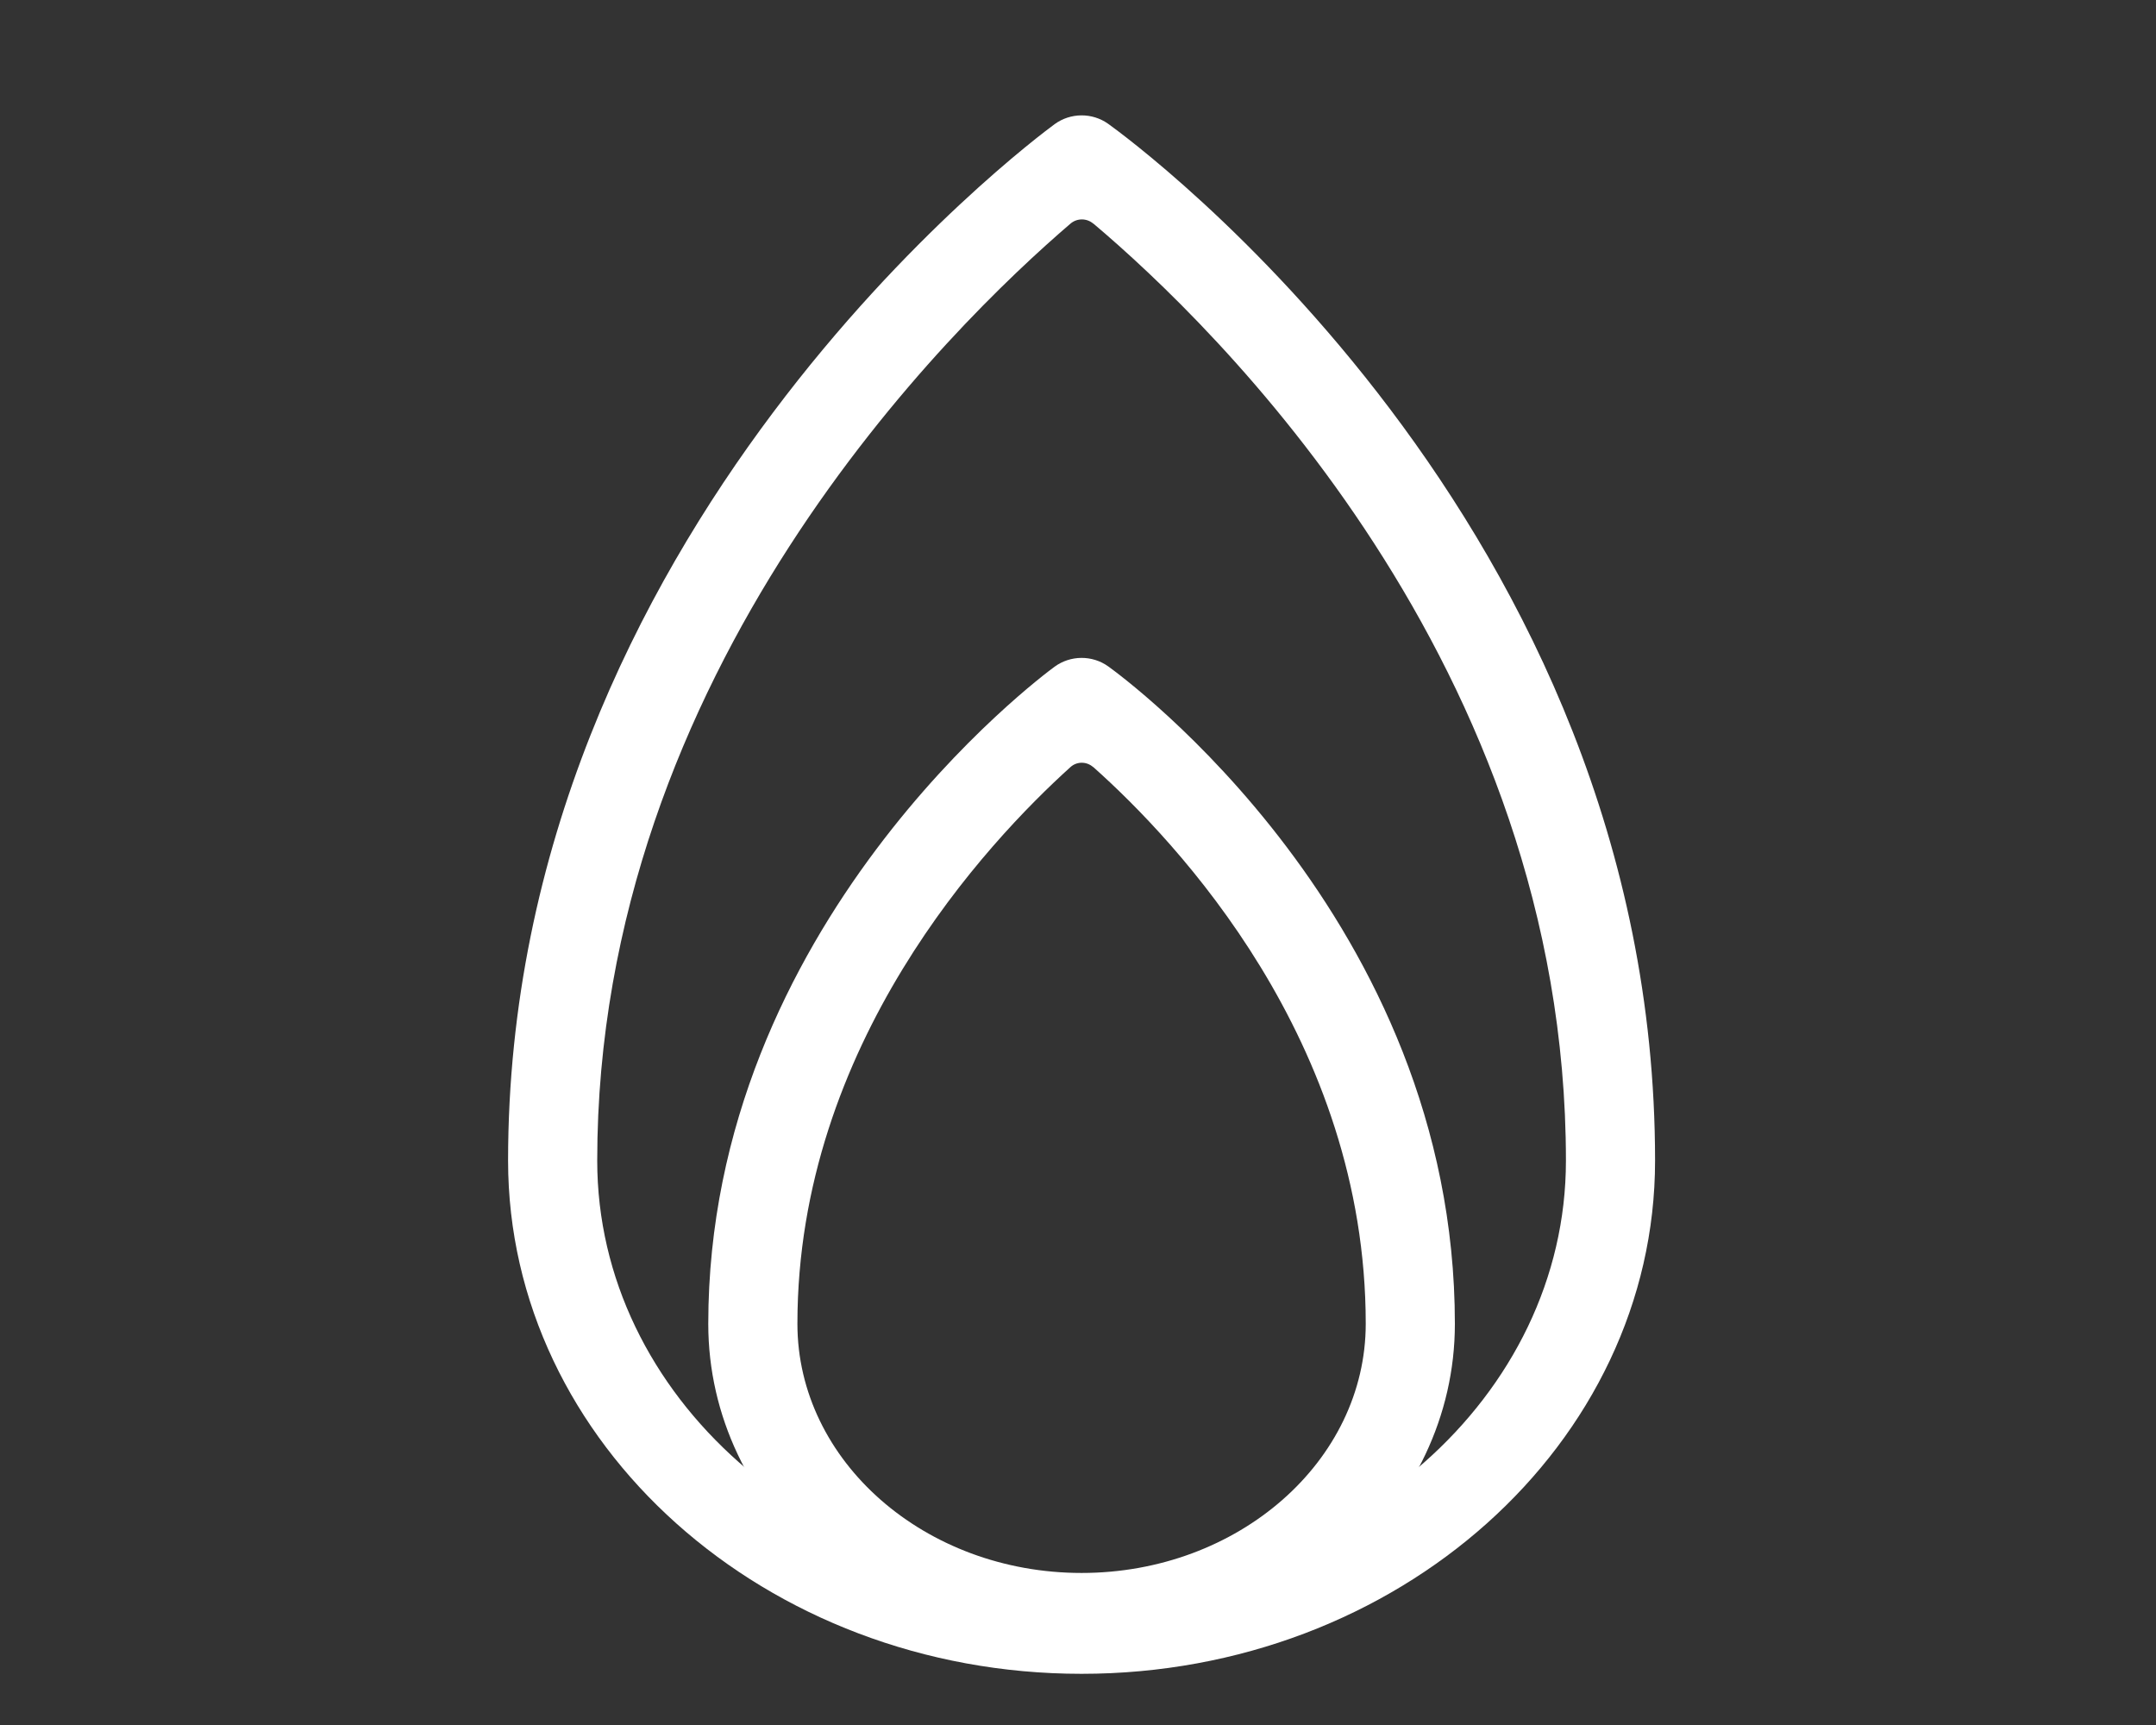
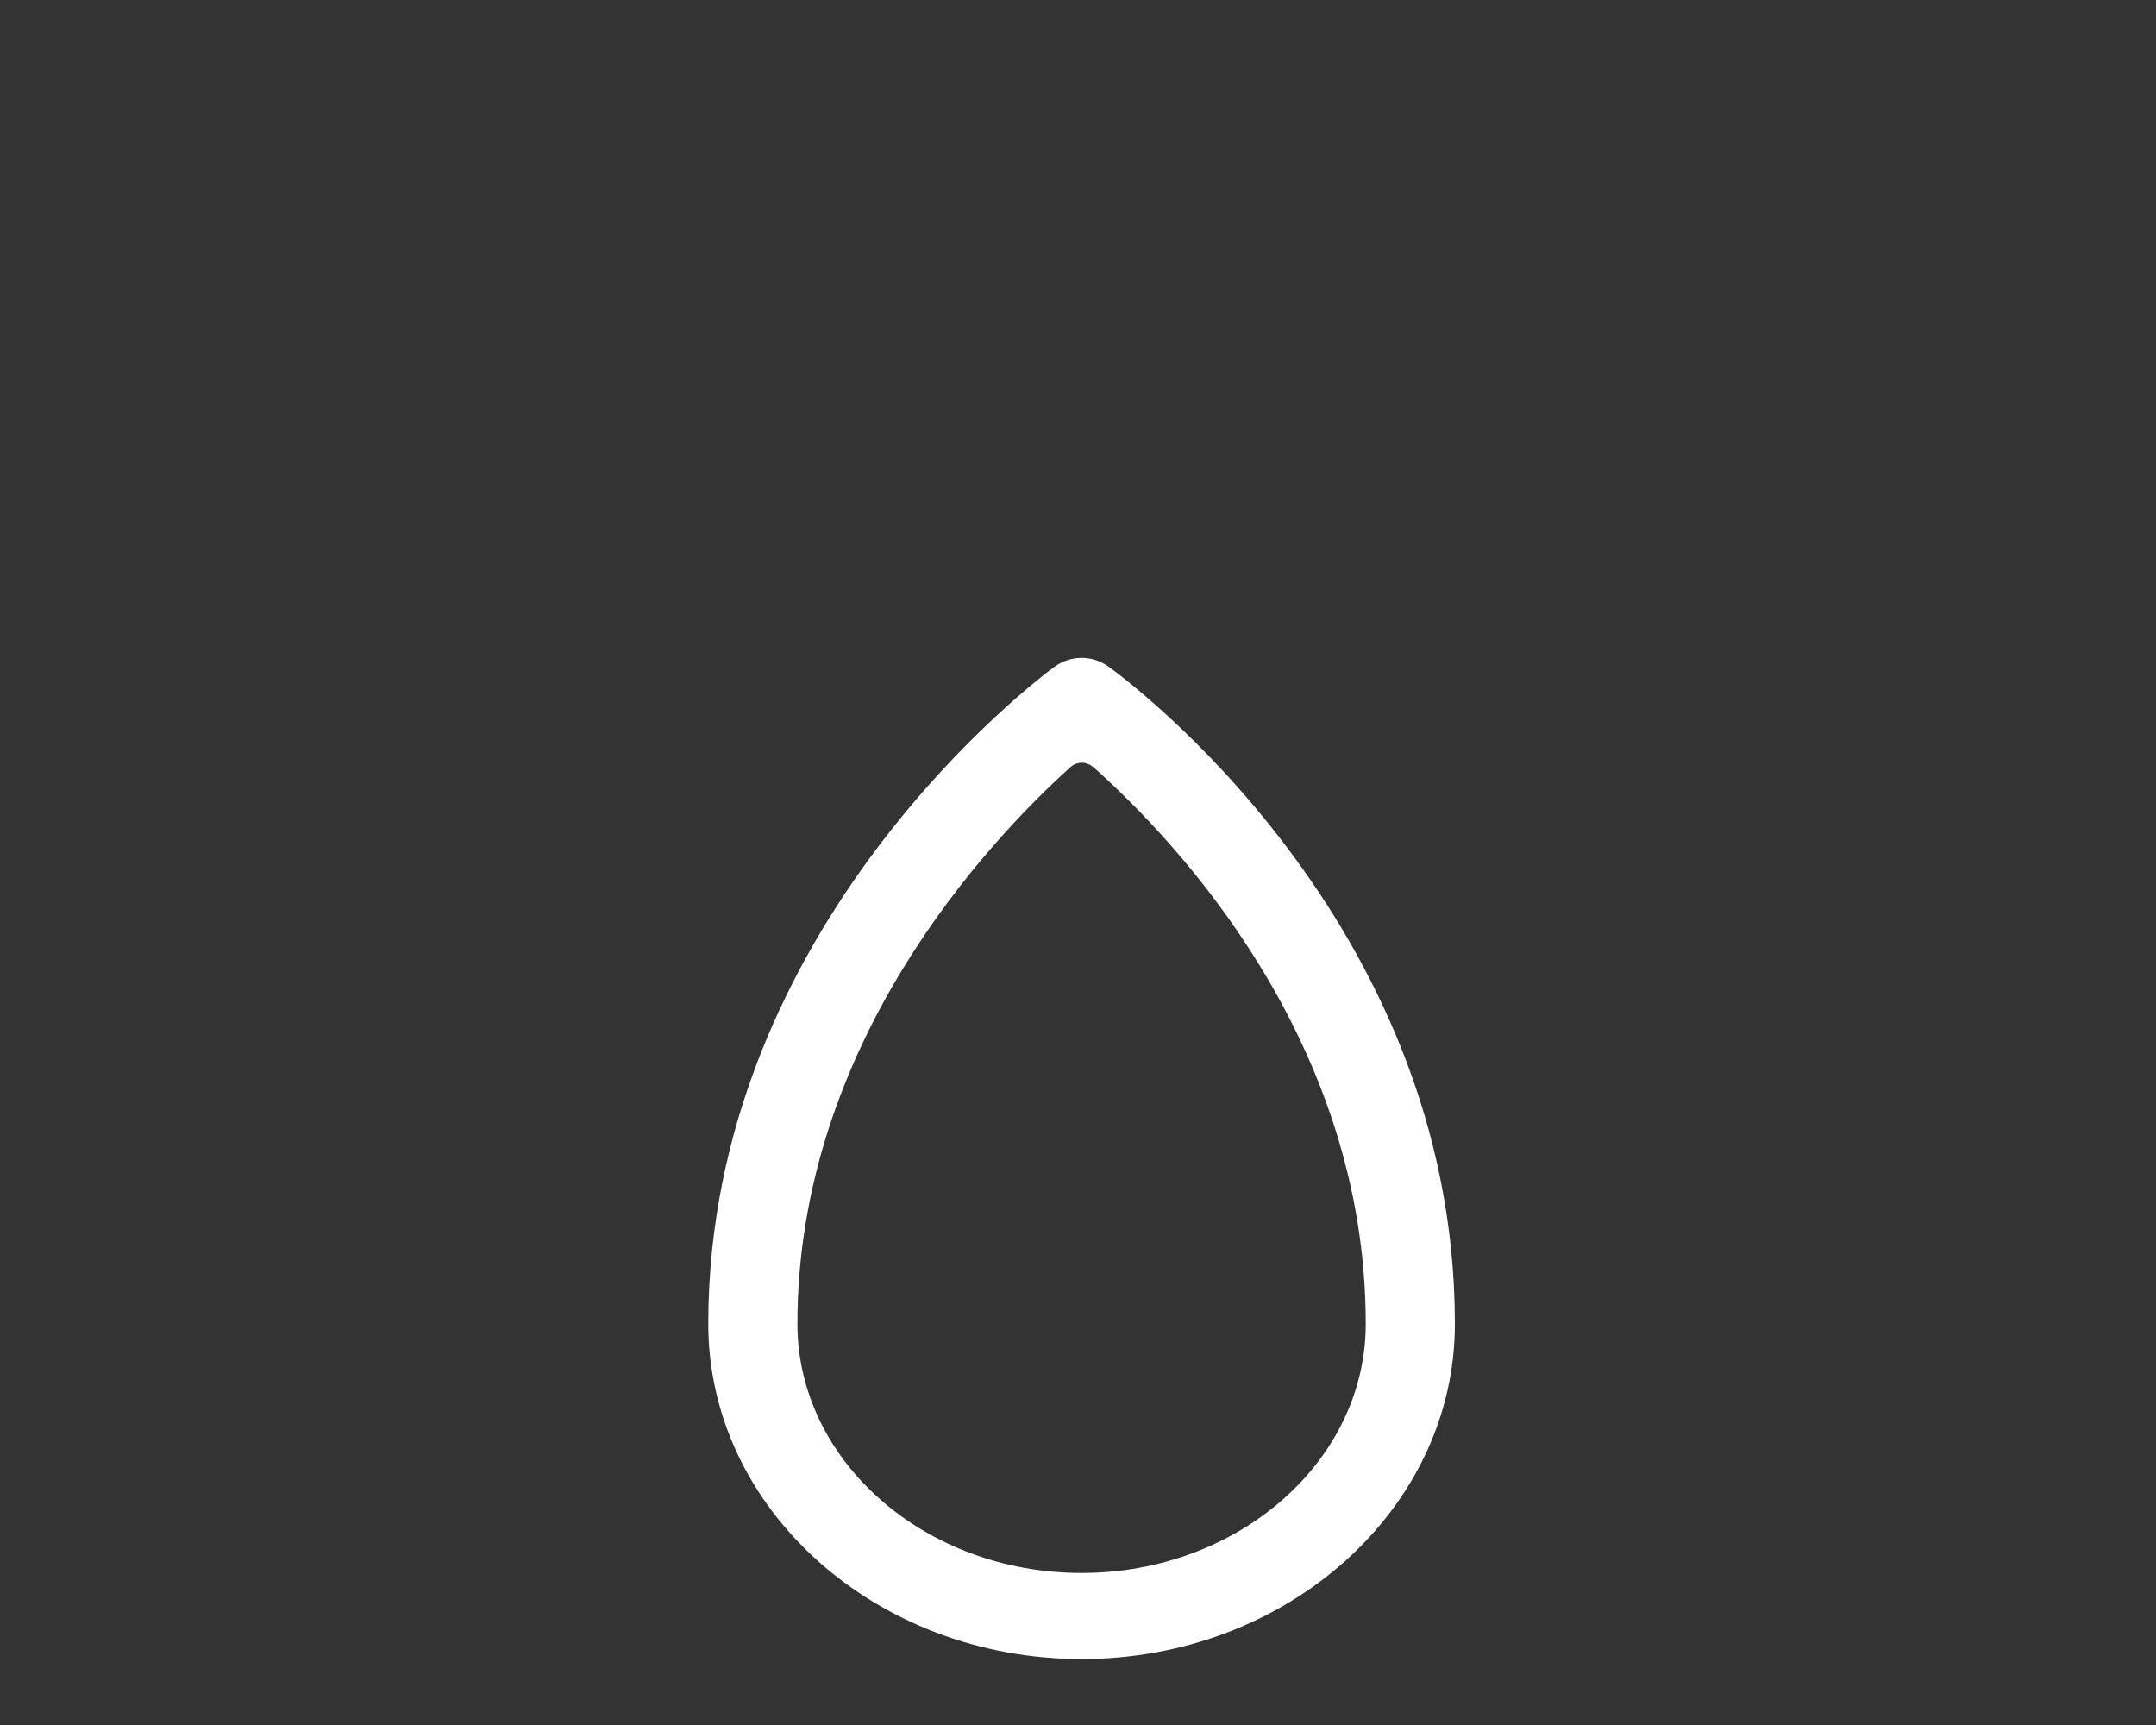
<svg xmlns="http://www.w3.org/2000/svg" id="_レイヤー_1" version="1.1" viewBox="0 0 141.73 113.39">
  <rect x="0" y="0" width="141.73" height="113.39" fill="#333333" stroke="none" />
  <defs>
    <style>
      .st0 {
        fill: #fff;
      }
    </style>
  </defs>
-   <path class="st0" d="M71.1,110.02c-20.79,0-37.7-15.13-37.7-33.73,0-41.36,34.46-67.05,35.93-68.13,1.04-.76,2.47-.77,3.52-.02,1.47,1.05,35.95,26.22,35.95,68.15,0,18.6-16.91,33.73-37.7,33.73ZM71.87,14.7c-.43-.37-1.07-.37-1.5,0-7.8,6.68-31.11,29.36-31.11,61.59,0,15.48,14.28,28.08,31.84,28.08s31.84-12.59,31.84-28.08c0-32.64-23.25-55-31.06-61.59,0,0-.01,0-.01,0Z" />
  <path class="st0" d="M71.1,109.05c-13.53,0-24.54-9.88-24.54-22.03,0-26.24,21.84-42.52,22.77-43.2,1.04-.76,2.47-.77,3.52-.02.93.67,22.79,16.62,22.79,43.22,0,12.15-11.01,22.03-24.54,22.03ZM71.86,50.42c-.43-.38-1.07-.38-1.49,0-5.46,4.93-17.95,18.23-17.95,36.59,0,9.03,8.38,16.38,18.68,16.38s18.68-7.35,18.68-16.38c0-18.59-12.45-31.73-17.92-36.6h0Z" />
</svg>